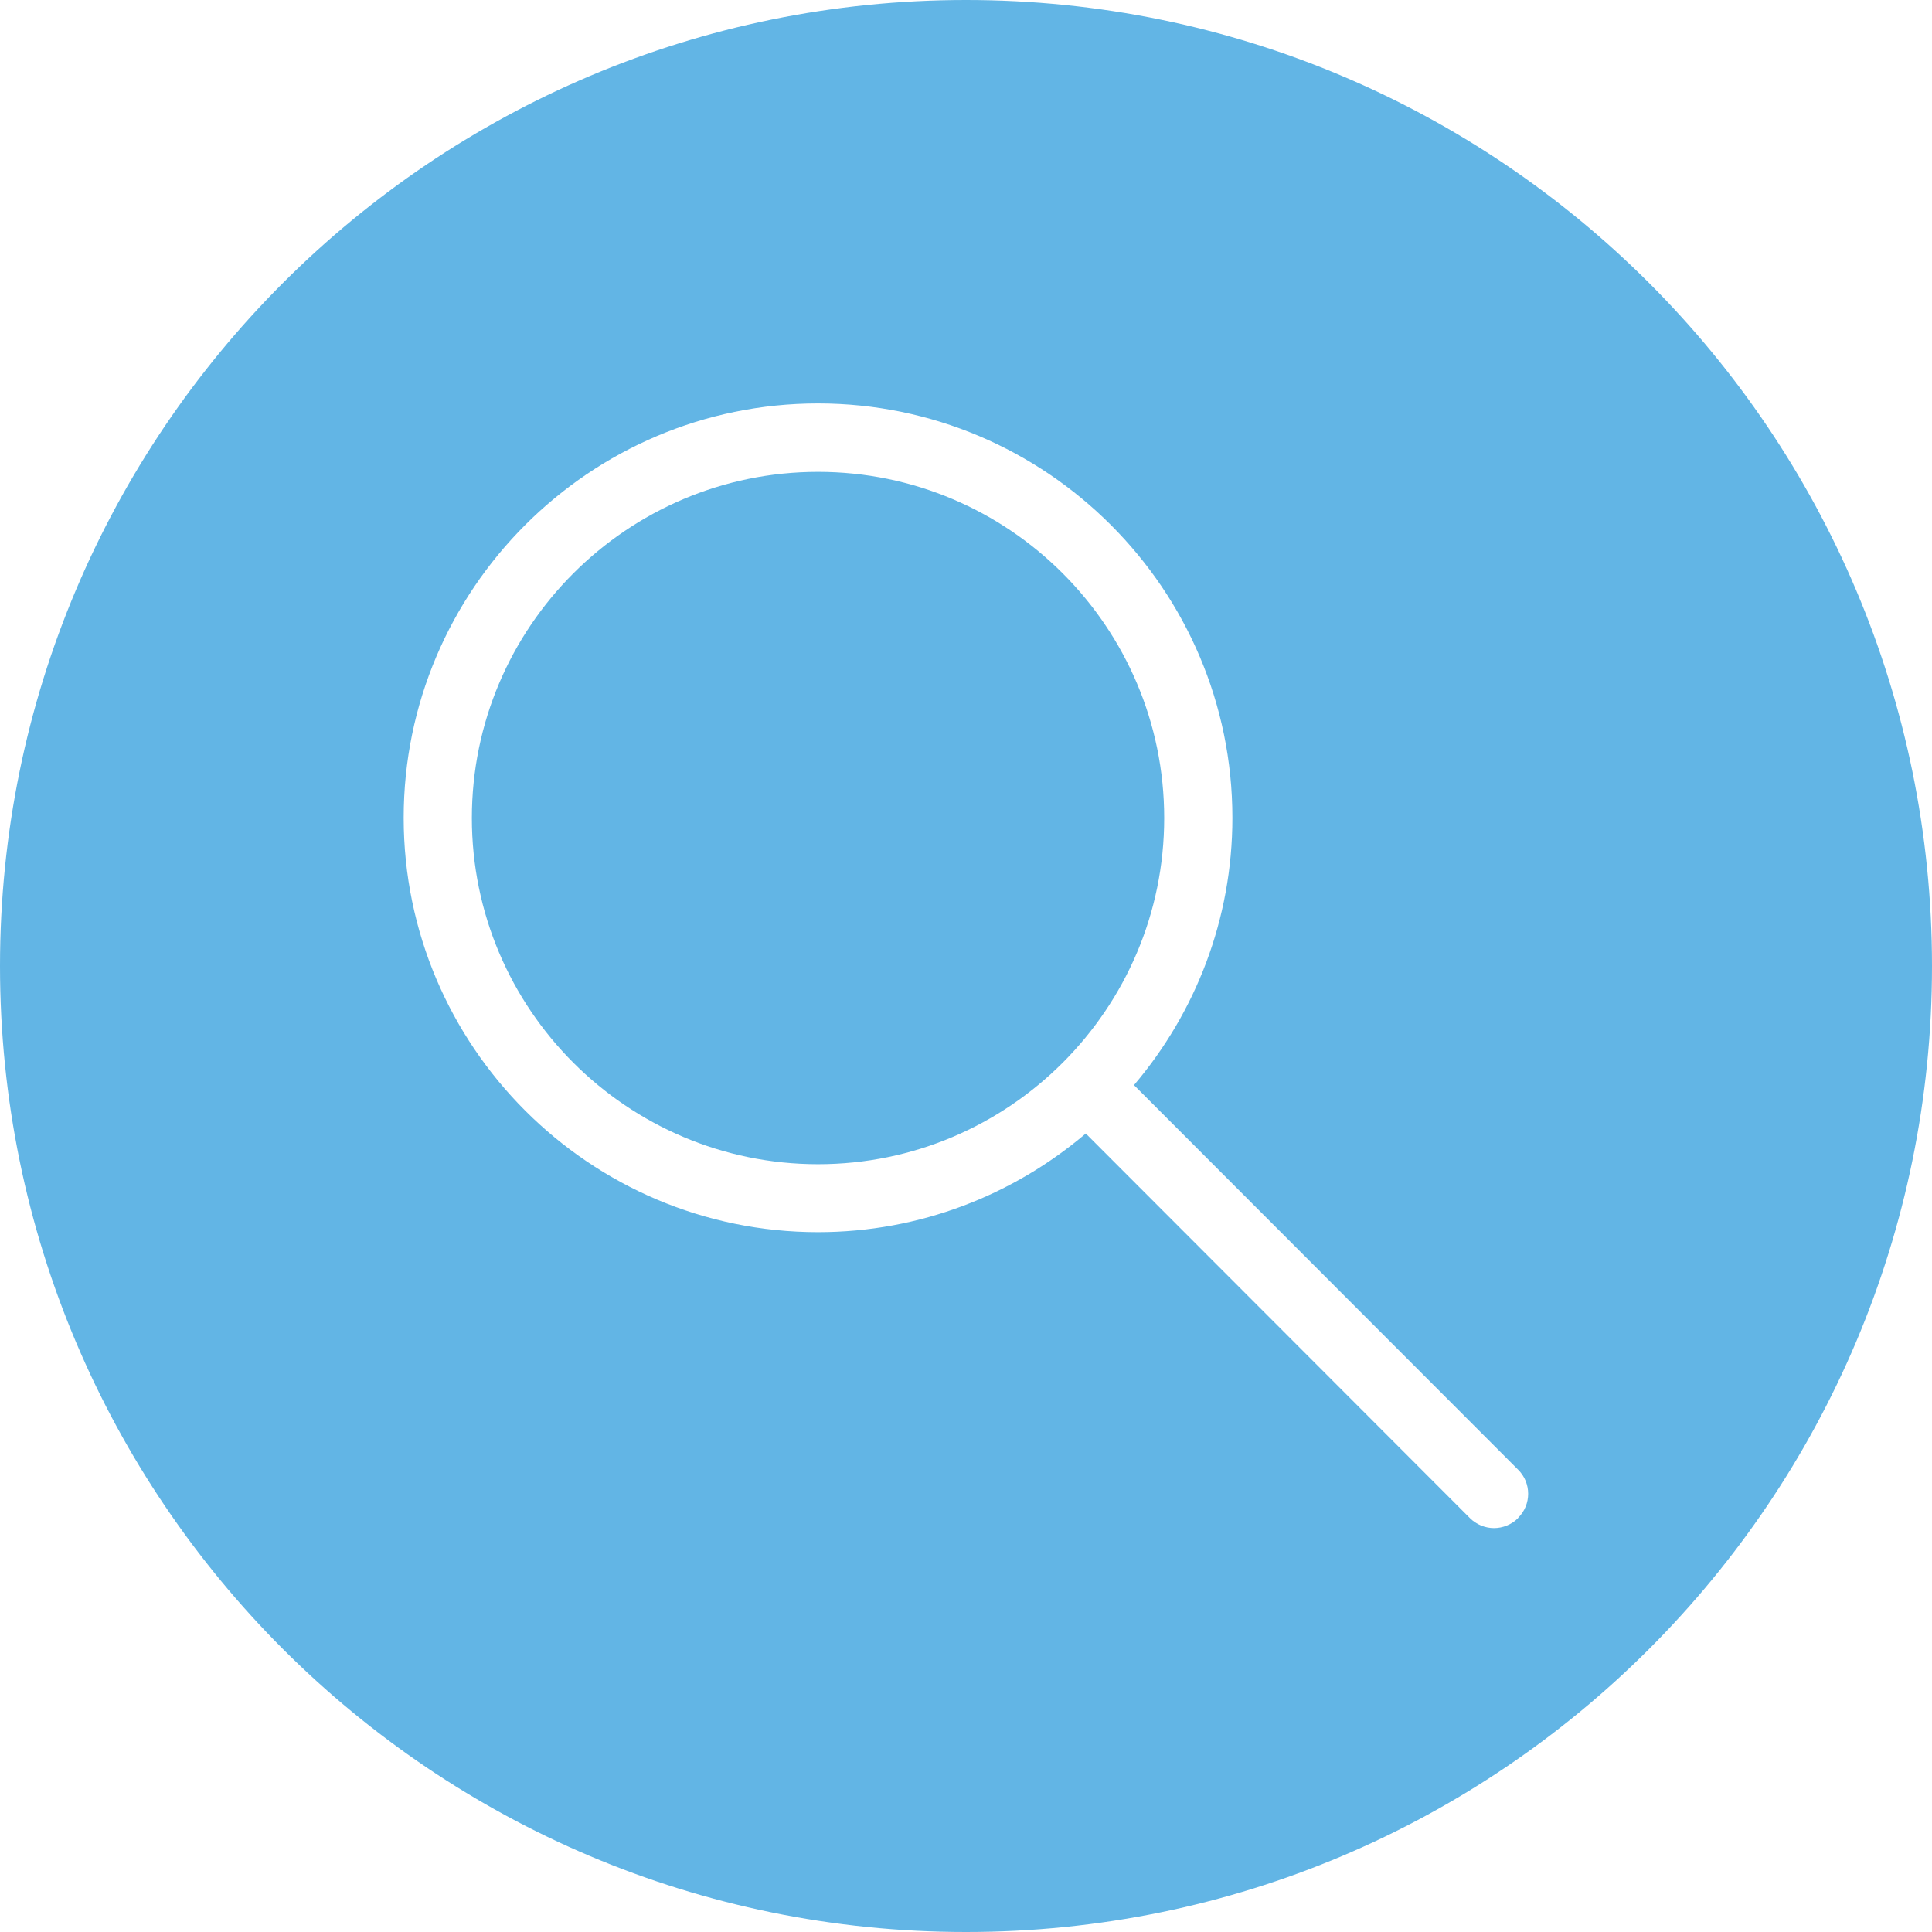
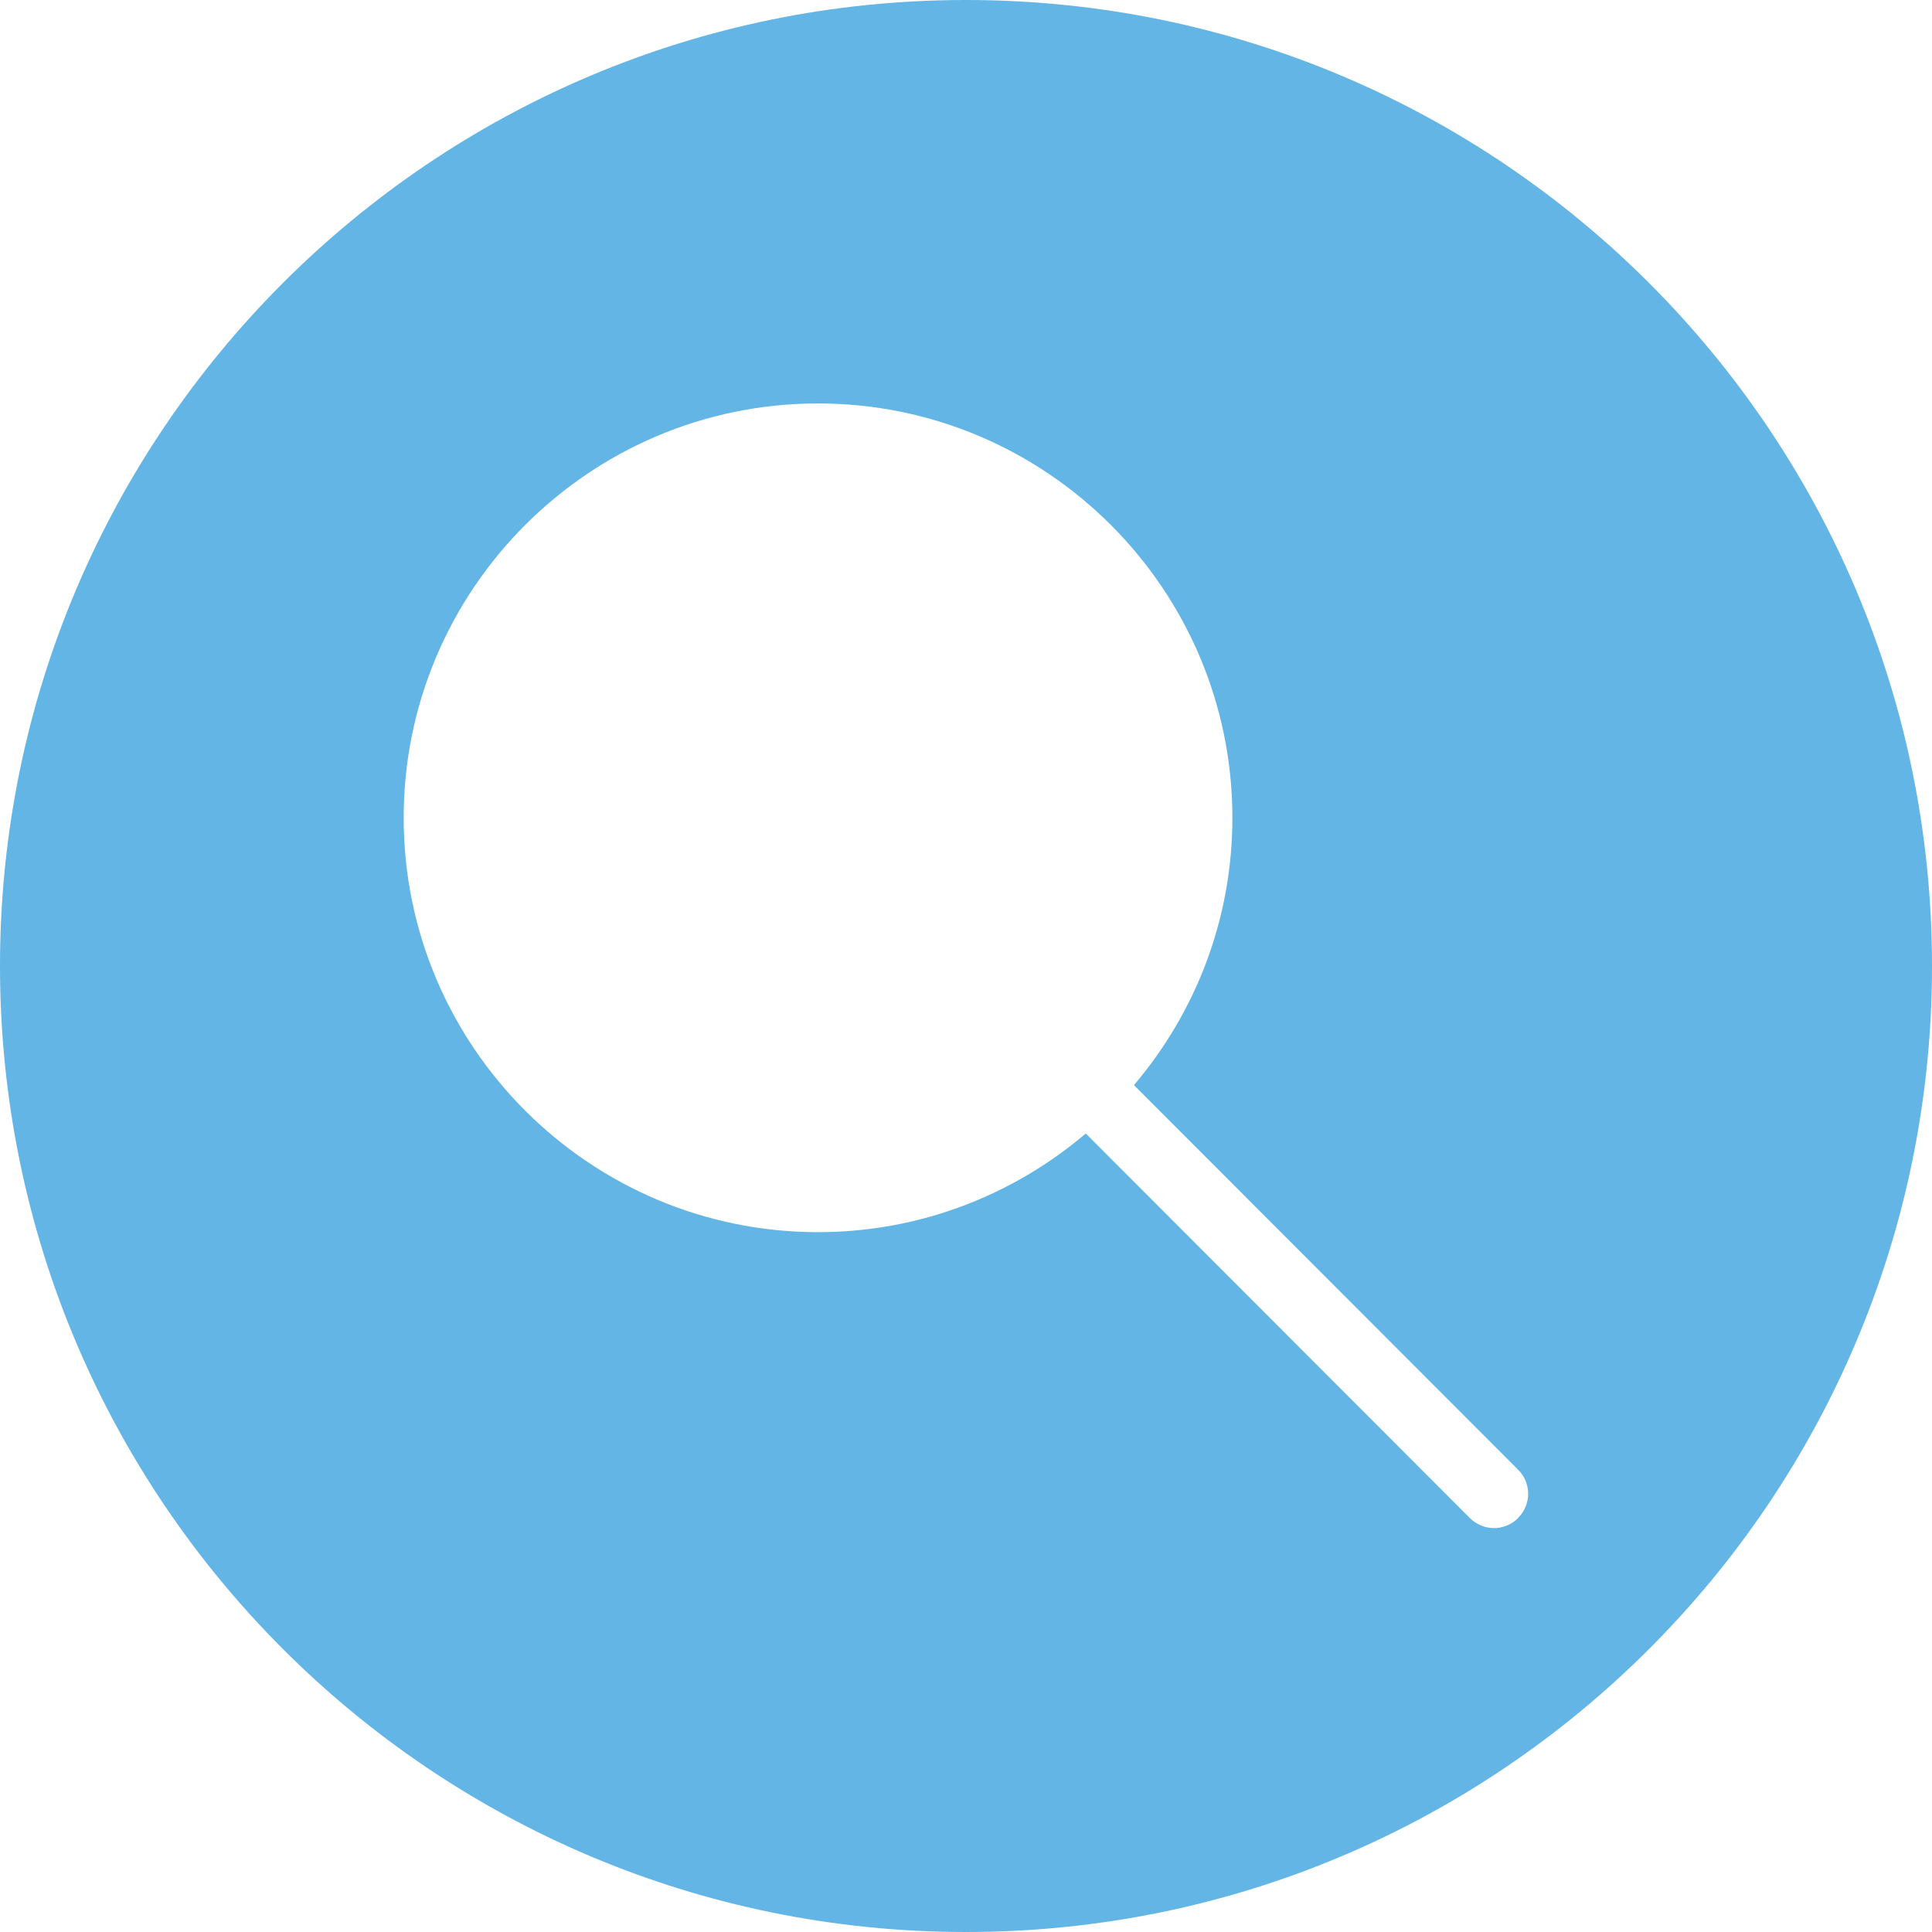
<svg xmlns="http://www.w3.org/2000/svg" id="Layer_2" data-name="Layer 2" viewBox="0 0 85 85">
  <defs>
    <style>
      .cls-1 {
        fill: #62b5e5;
        stroke-width: 0px;
      }
    </style>
  </defs>
  <g id="Text">
    <g>
-       <path class="cls-1" d="m51.22,35.99c0-8.4-6.83-15.23-15.23-15.23s-15.23,6.83-15.23,15.23,6.83,15.23,15.23,15.23,15.23-6.83,15.23-15.23" />
      <path class="cls-1" d="m66.79,66.79c-.29.29-.68.44-1.06.44s-.77-.15-1.06-.44l-16.9-16.92c-3.18,2.7-7.29,4.34-11.78,4.34-10.05,0-18.23-8.18-18.23-18.23s8.18-18.23,18.23-18.23,18.23,8.18,18.23,18.23c0,4.48-1.63,8.58-4.33,11.76l16.9,16.92c.59.58.59,1.54,0,2.12M42.5,0C19.03,0,0,19.03,0,42.5s19.03,42.5,42.5,42.5,42.5-19.03,42.5-42.5S65.97,0,42.5,0" />
    </g>
  </g>
</svg>